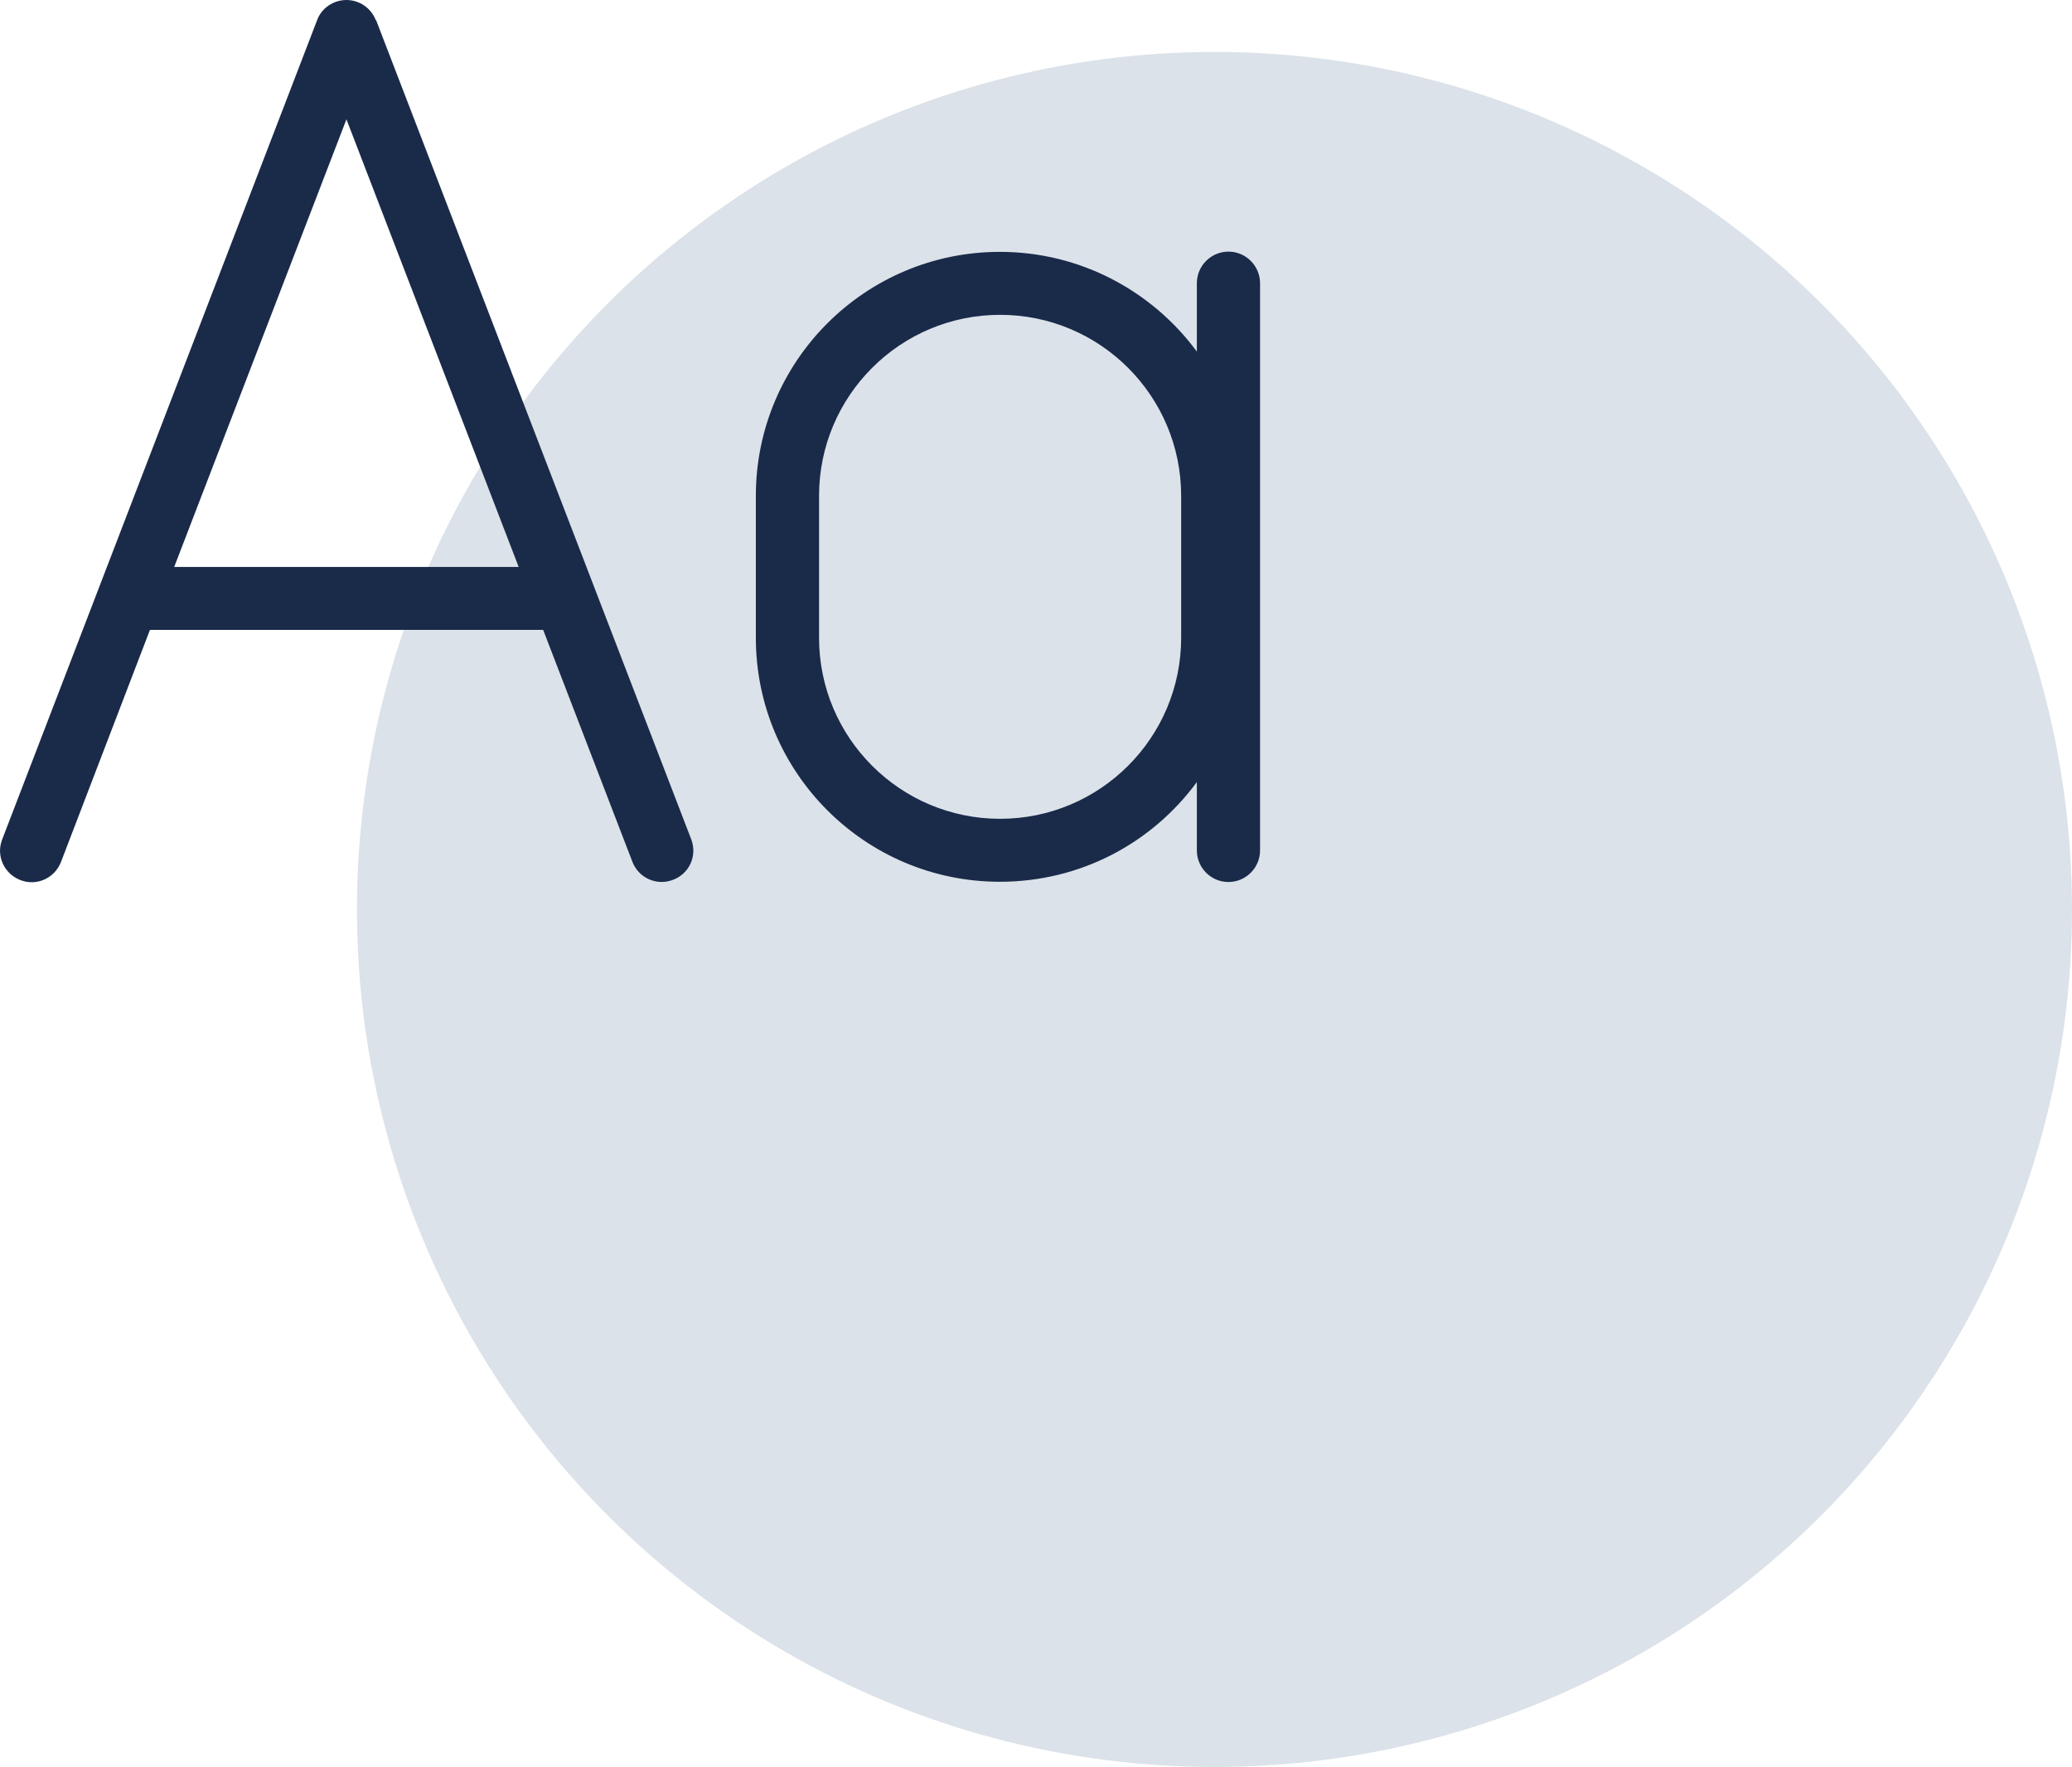
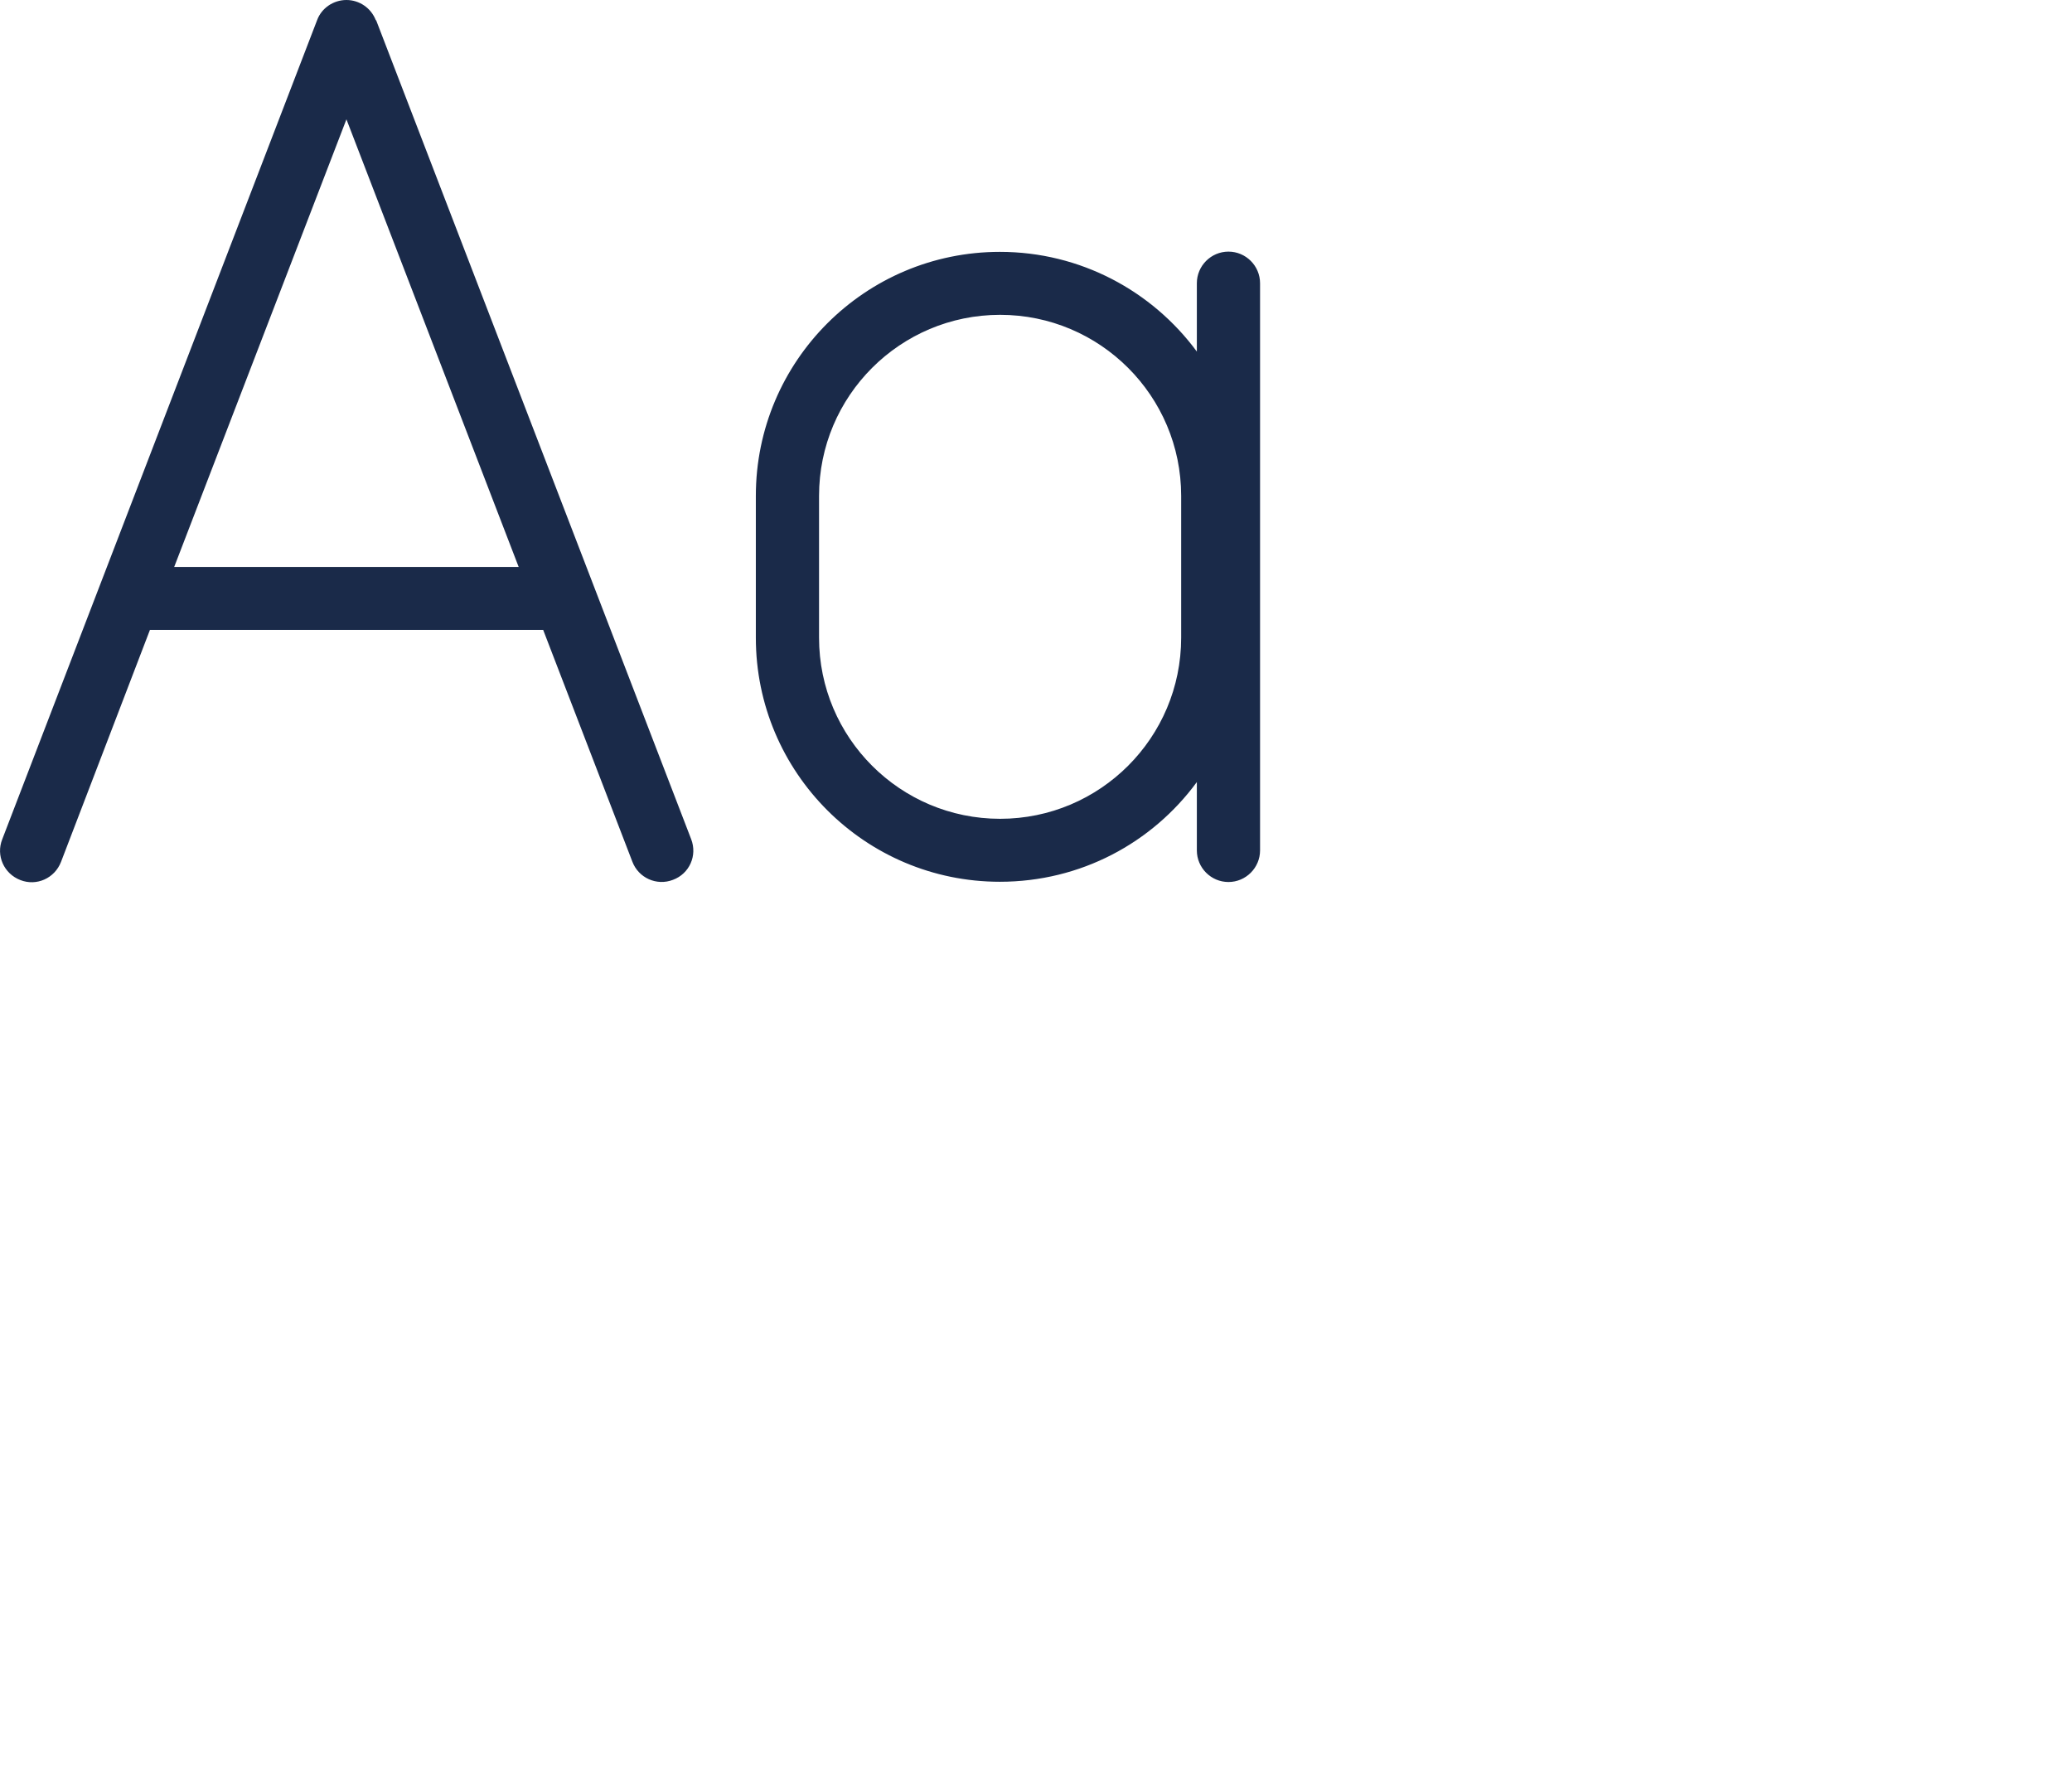
<svg xmlns="http://www.w3.org/2000/svg" id="Calque_2" data-name="Calque 2" viewBox="0 0 84.57 72.12">
  <defs>
    <style>
      .cls-1 {
        fill: #1a2a49;
      }

      .cls-2 {
        fill: #dbe2e9;
      }
    </style>
  </defs>
  <g id="Calque_1-2" data-name="Calque 1">
    <g>
-       <circle class="cls-2" cx="49.57" cy="37.12" r="35" />
-       <path class="cls-1" d="M15.35.82l12.86,33.43c.26.67-.07,1.41-.74,1.66-.67.26-1.41-.08-1.66-.74l-3.64-9.46H6.12l-3.63,9.47c-.26.67-1,1-1.66.74-.67-.26-1-1-.74-1.66L12.94.83c.18-.5.67-.83,1.2-.83s1.01.33,1.2.83h0ZM14.14,4.87l-7.03,18.27h14.06L14.14,4.87ZM51.43,11.57v23.14c0,.71-.58,1.29-1.29,1.29s-1.29-.58-1.29-1.29v-2.79c-1.82,2.48-4.74,4.07-8.04,4.07-5.5,0-9.96-4.46-9.96-9.96v-5.79c0-5.5,4.46-9.96,9.96-9.96,3.29,0,6.22,1.6,8.04,4.07v-2.79c0-.71.58-1.29,1.29-1.29s1.29.58,1.29,1.29ZM33.43,26.03c0,4.08,3.31,7.39,7.39,7.39s7.39-3.31,7.39-7.39v-5.79c0-4.08-3.31-7.39-7.39-7.39s-7.39,3.31-7.39,7.39v5.79Z" />
+       <path class="cls-1" d="M15.35.82l12.86,33.43c.26.67-.07,1.41-.74,1.66-.67.26-1.41-.08-1.66-.74l-3.64-9.46H6.12l-3.63,9.47c-.26.67-1,1-1.66.74-.67-.26-1-1-.74-1.66L12.94.83c.18-.5.67-.83,1.2-.83s1.01.33,1.2.83h0ZM14.14,4.87l-7.03,18.27h14.06L14.14,4.87ZM51.43,11.57v23.14c0,.71-.58,1.29-1.29,1.29s-1.29-.58-1.29-1.29v-2.79c-1.82,2.48-4.74,4.07-8.04,4.07-5.5,0-9.96-4.46-9.96-9.96v-5.79c0-5.5,4.46-9.96,9.96-9.96,3.29,0,6.22,1.6,8.04,4.07v-2.79c0-.71.58-1.29,1.29-1.29s1.29.58,1.29,1.29M33.43,26.03c0,4.08,3.31,7.39,7.39,7.39s7.39-3.31,7.39-7.39v-5.79c0-4.08-3.31-7.39-7.39-7.39s-7.39,3.31-7.39,7.39v5.79Z" />
    </g>
  </g>
</svg>